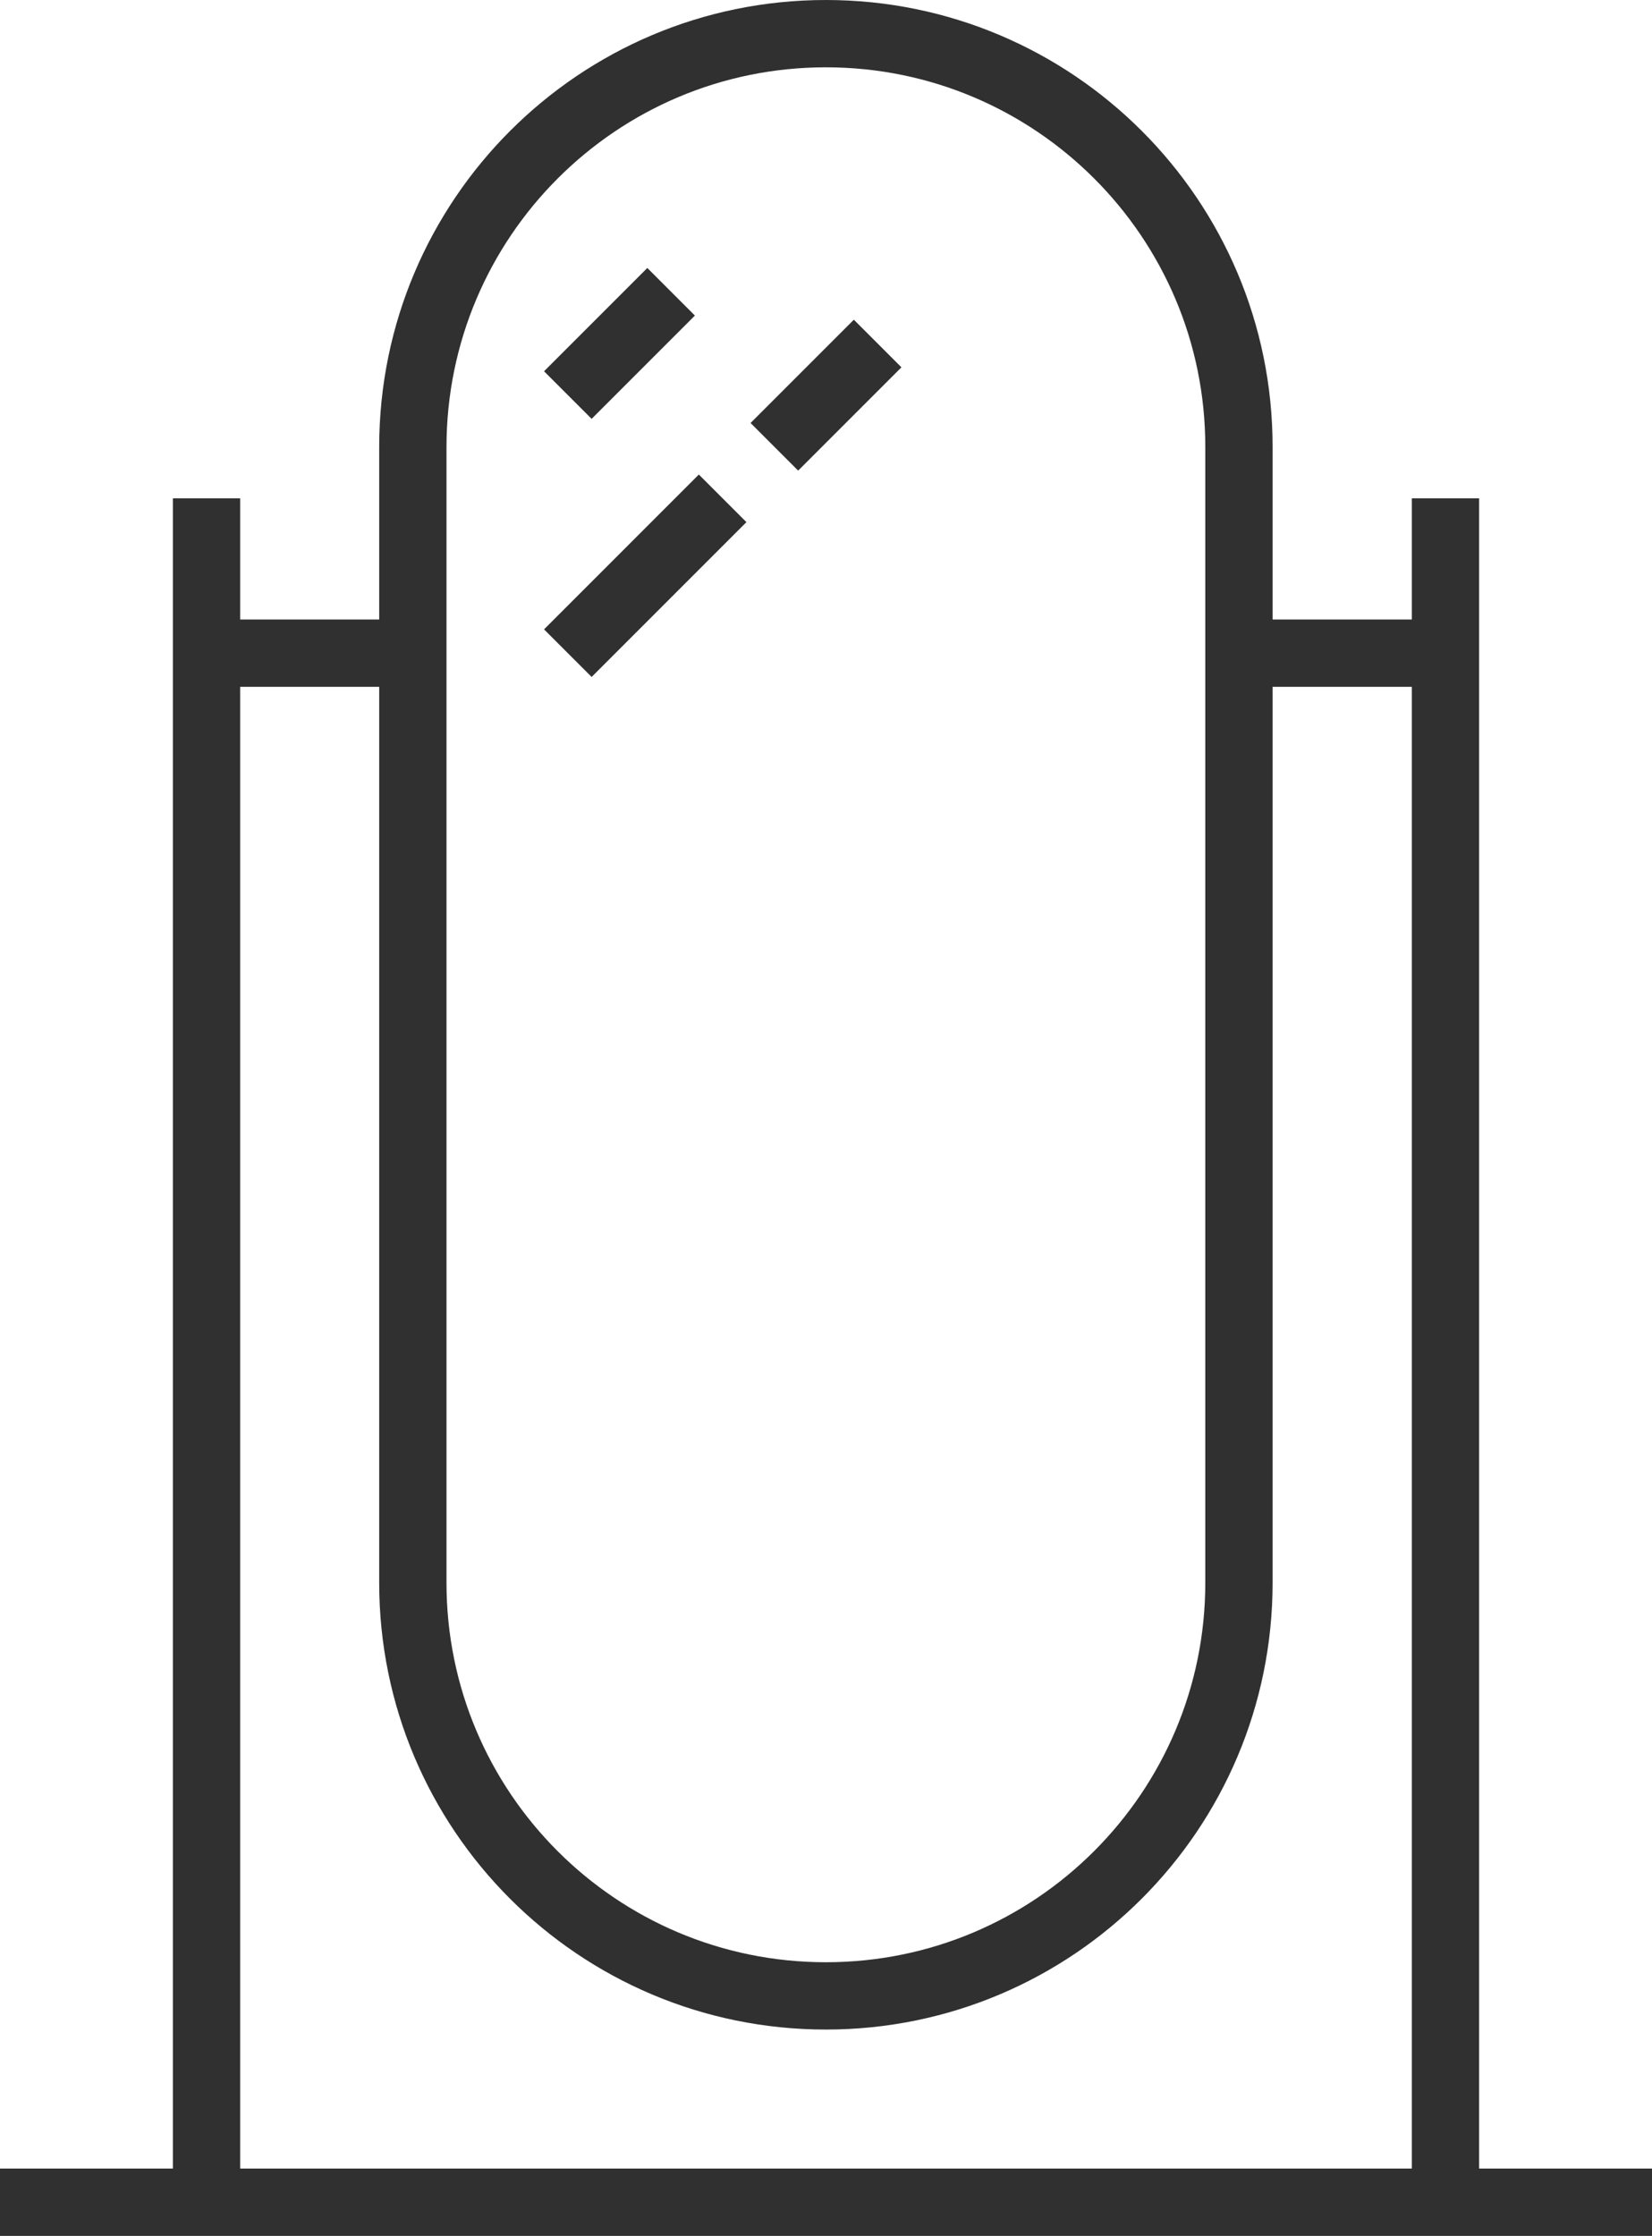
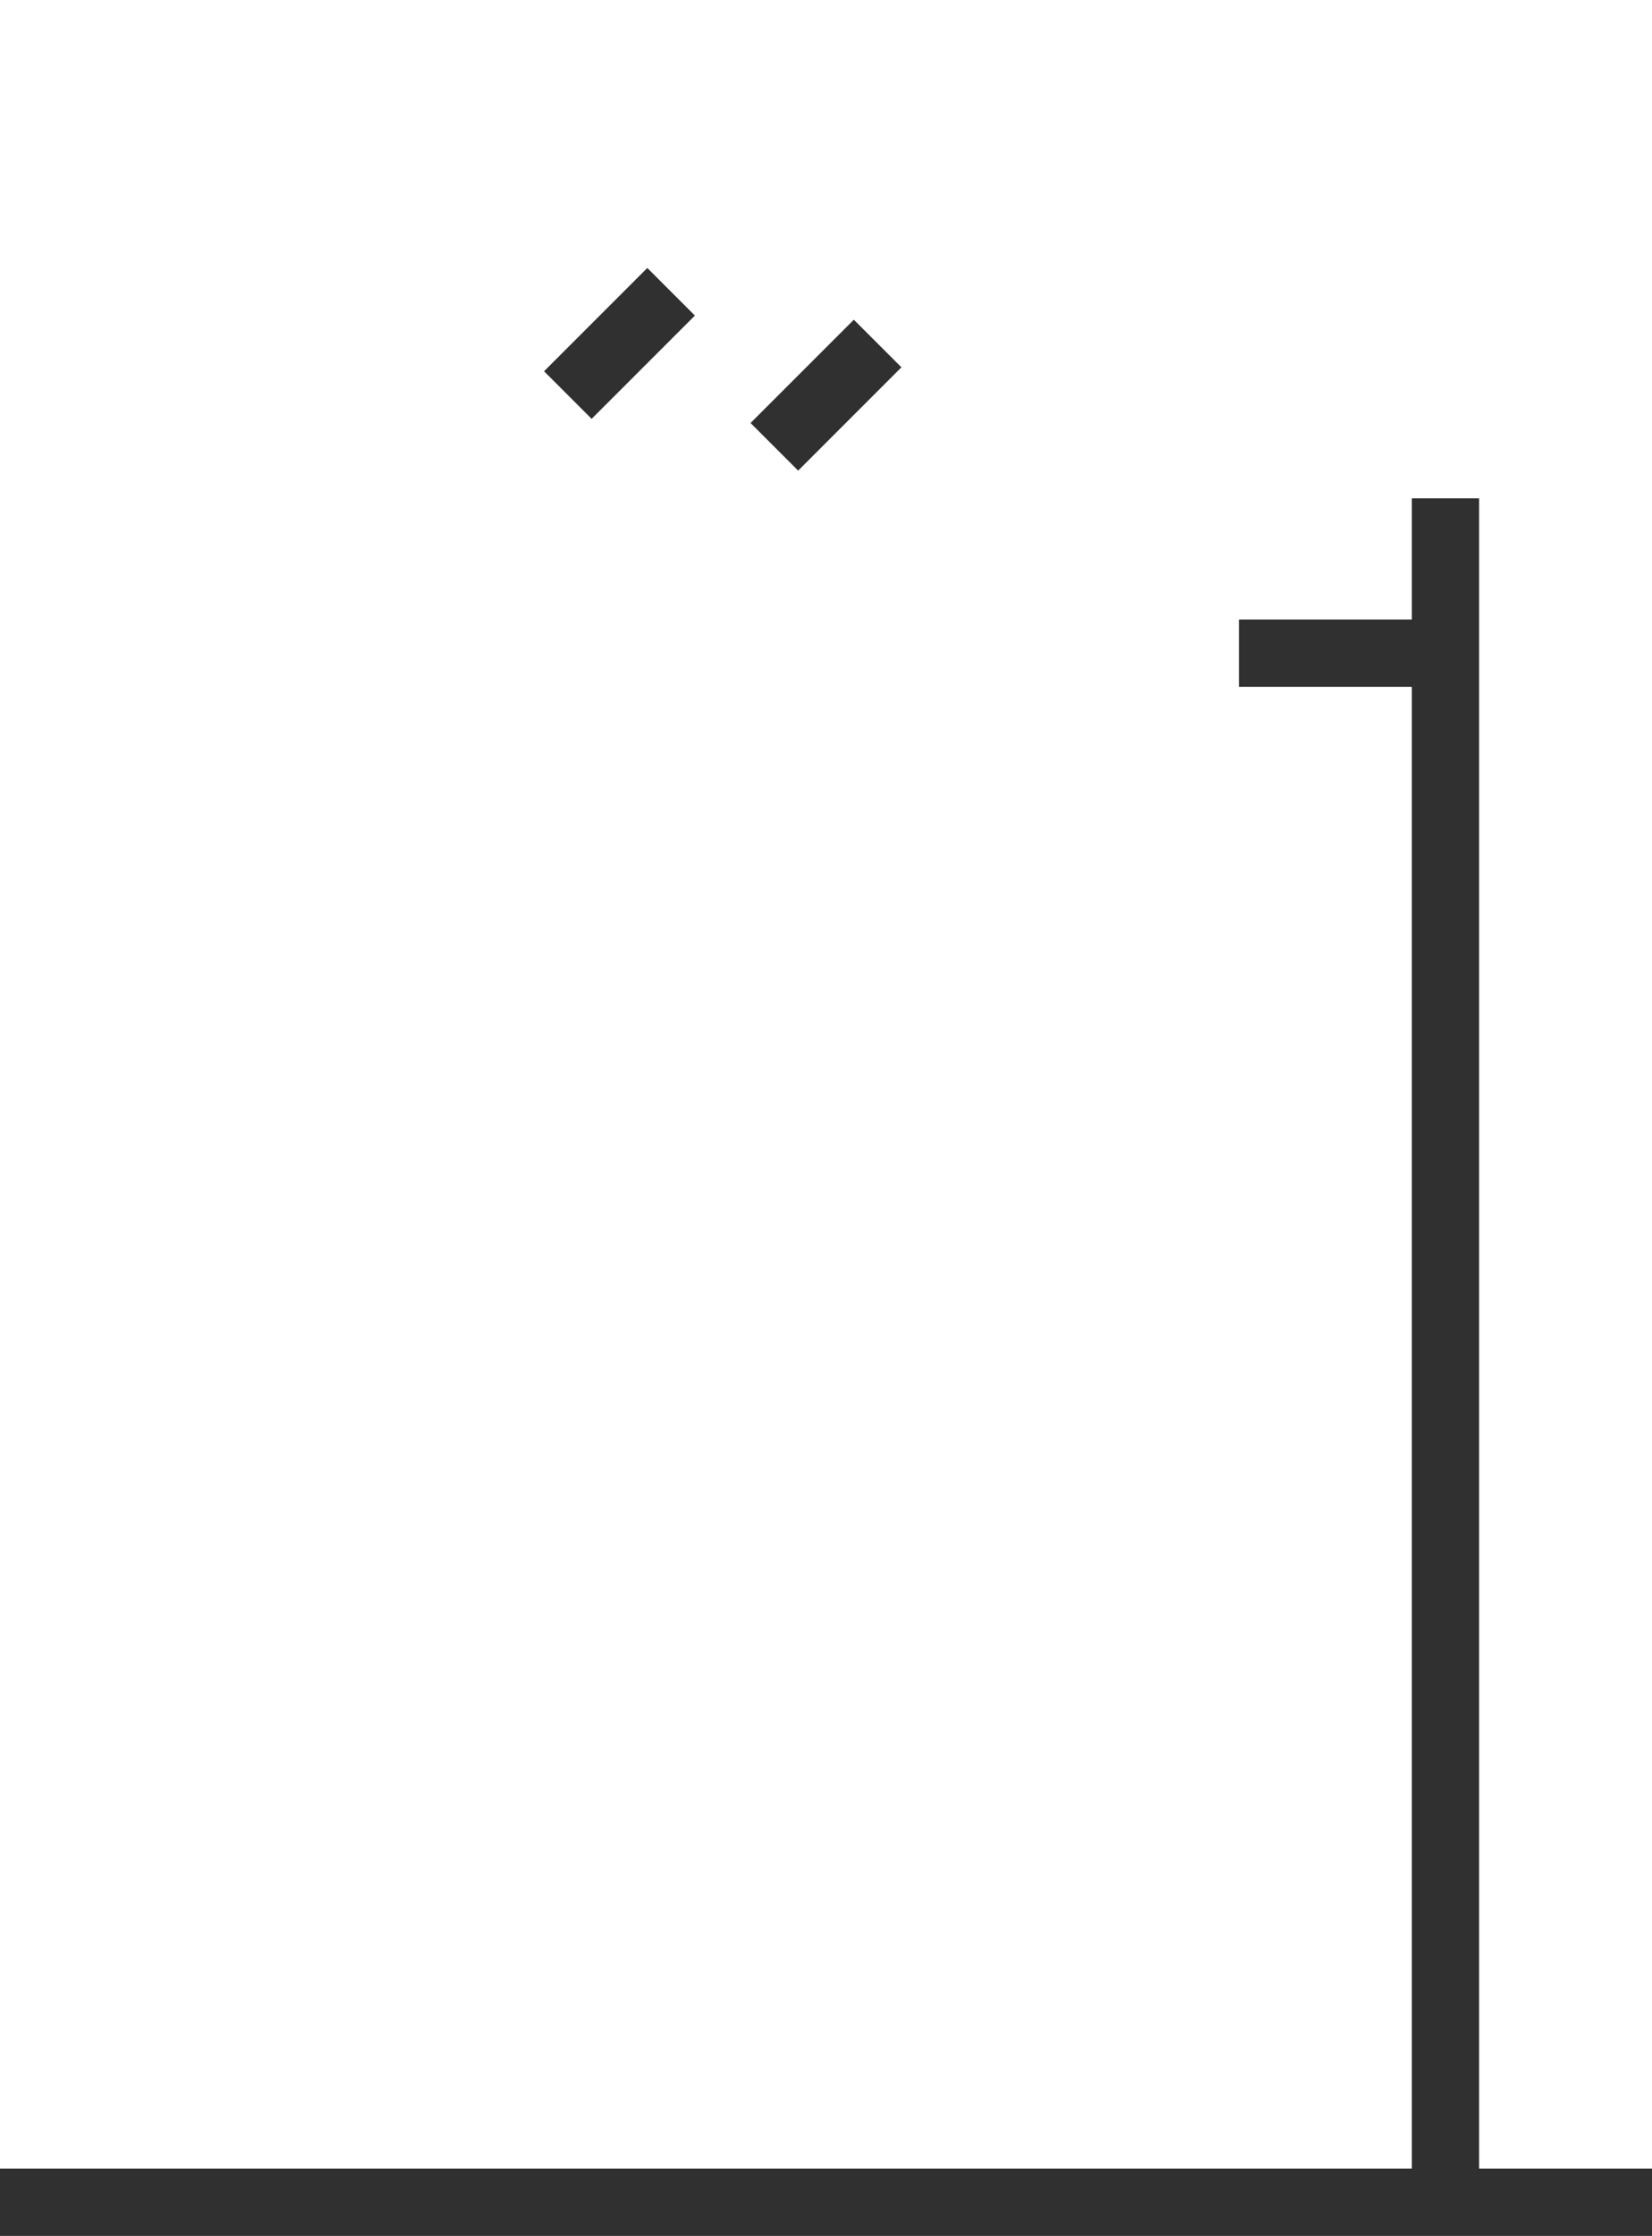
<svg xmlns="http://www.w3.org/2000/svg" id="Vrstva_2" data-name="Vrstva 2" viewBox="0 0 78.55 106.29">
  <defs>
    <style>
      .cls-1 {
        fill: none;
        stroke: #303030;
        stroke-miterlimit: 10;
        stroke-width: 3.2px;
      }
    </style>
  </defs>
  <g id="Icons">
    <g>
-       <path class="cls-1" d="M39.27,1.6c10.84,0,19.64,8.79,19.64,19.64v54c0,10.84-8.79,19.64-19.64,19.64s-19.64-8.79-19.64-19.64V21.24C19.64,10.39,28.43,1.6,39.27,1.6Z" />
      <line class="cls-1" x1="58.91" y1="31.05" x2="68.73" y2="31.05" />
-       <line class="cls-1" x1="19.64" y1="31.05" x2="9.82" y2="31.05" />
      <line class="cls-1" x1="68.73" y1="23.69" x2="68.73" y2="103.77" />
-       <line class="cls-1" x1="9.82" y1="23.69" x2="9.82" y2="103.77" />
      <line class="cls-1" x1="78.55" y1="104.69" y2="104.69" />
      <line class="cls-1" x1="31.91" y1="13.87" x2="27" y2="18.78" />
      <line class="cls-1" x1="41.73" y1="16.33" x2="36.82" y2="21.24" />
-       <line class="cls-1" x1="34.36" y1="23.69" x2="27" y2="31.05" />
    </g>
  </g>
</svg>